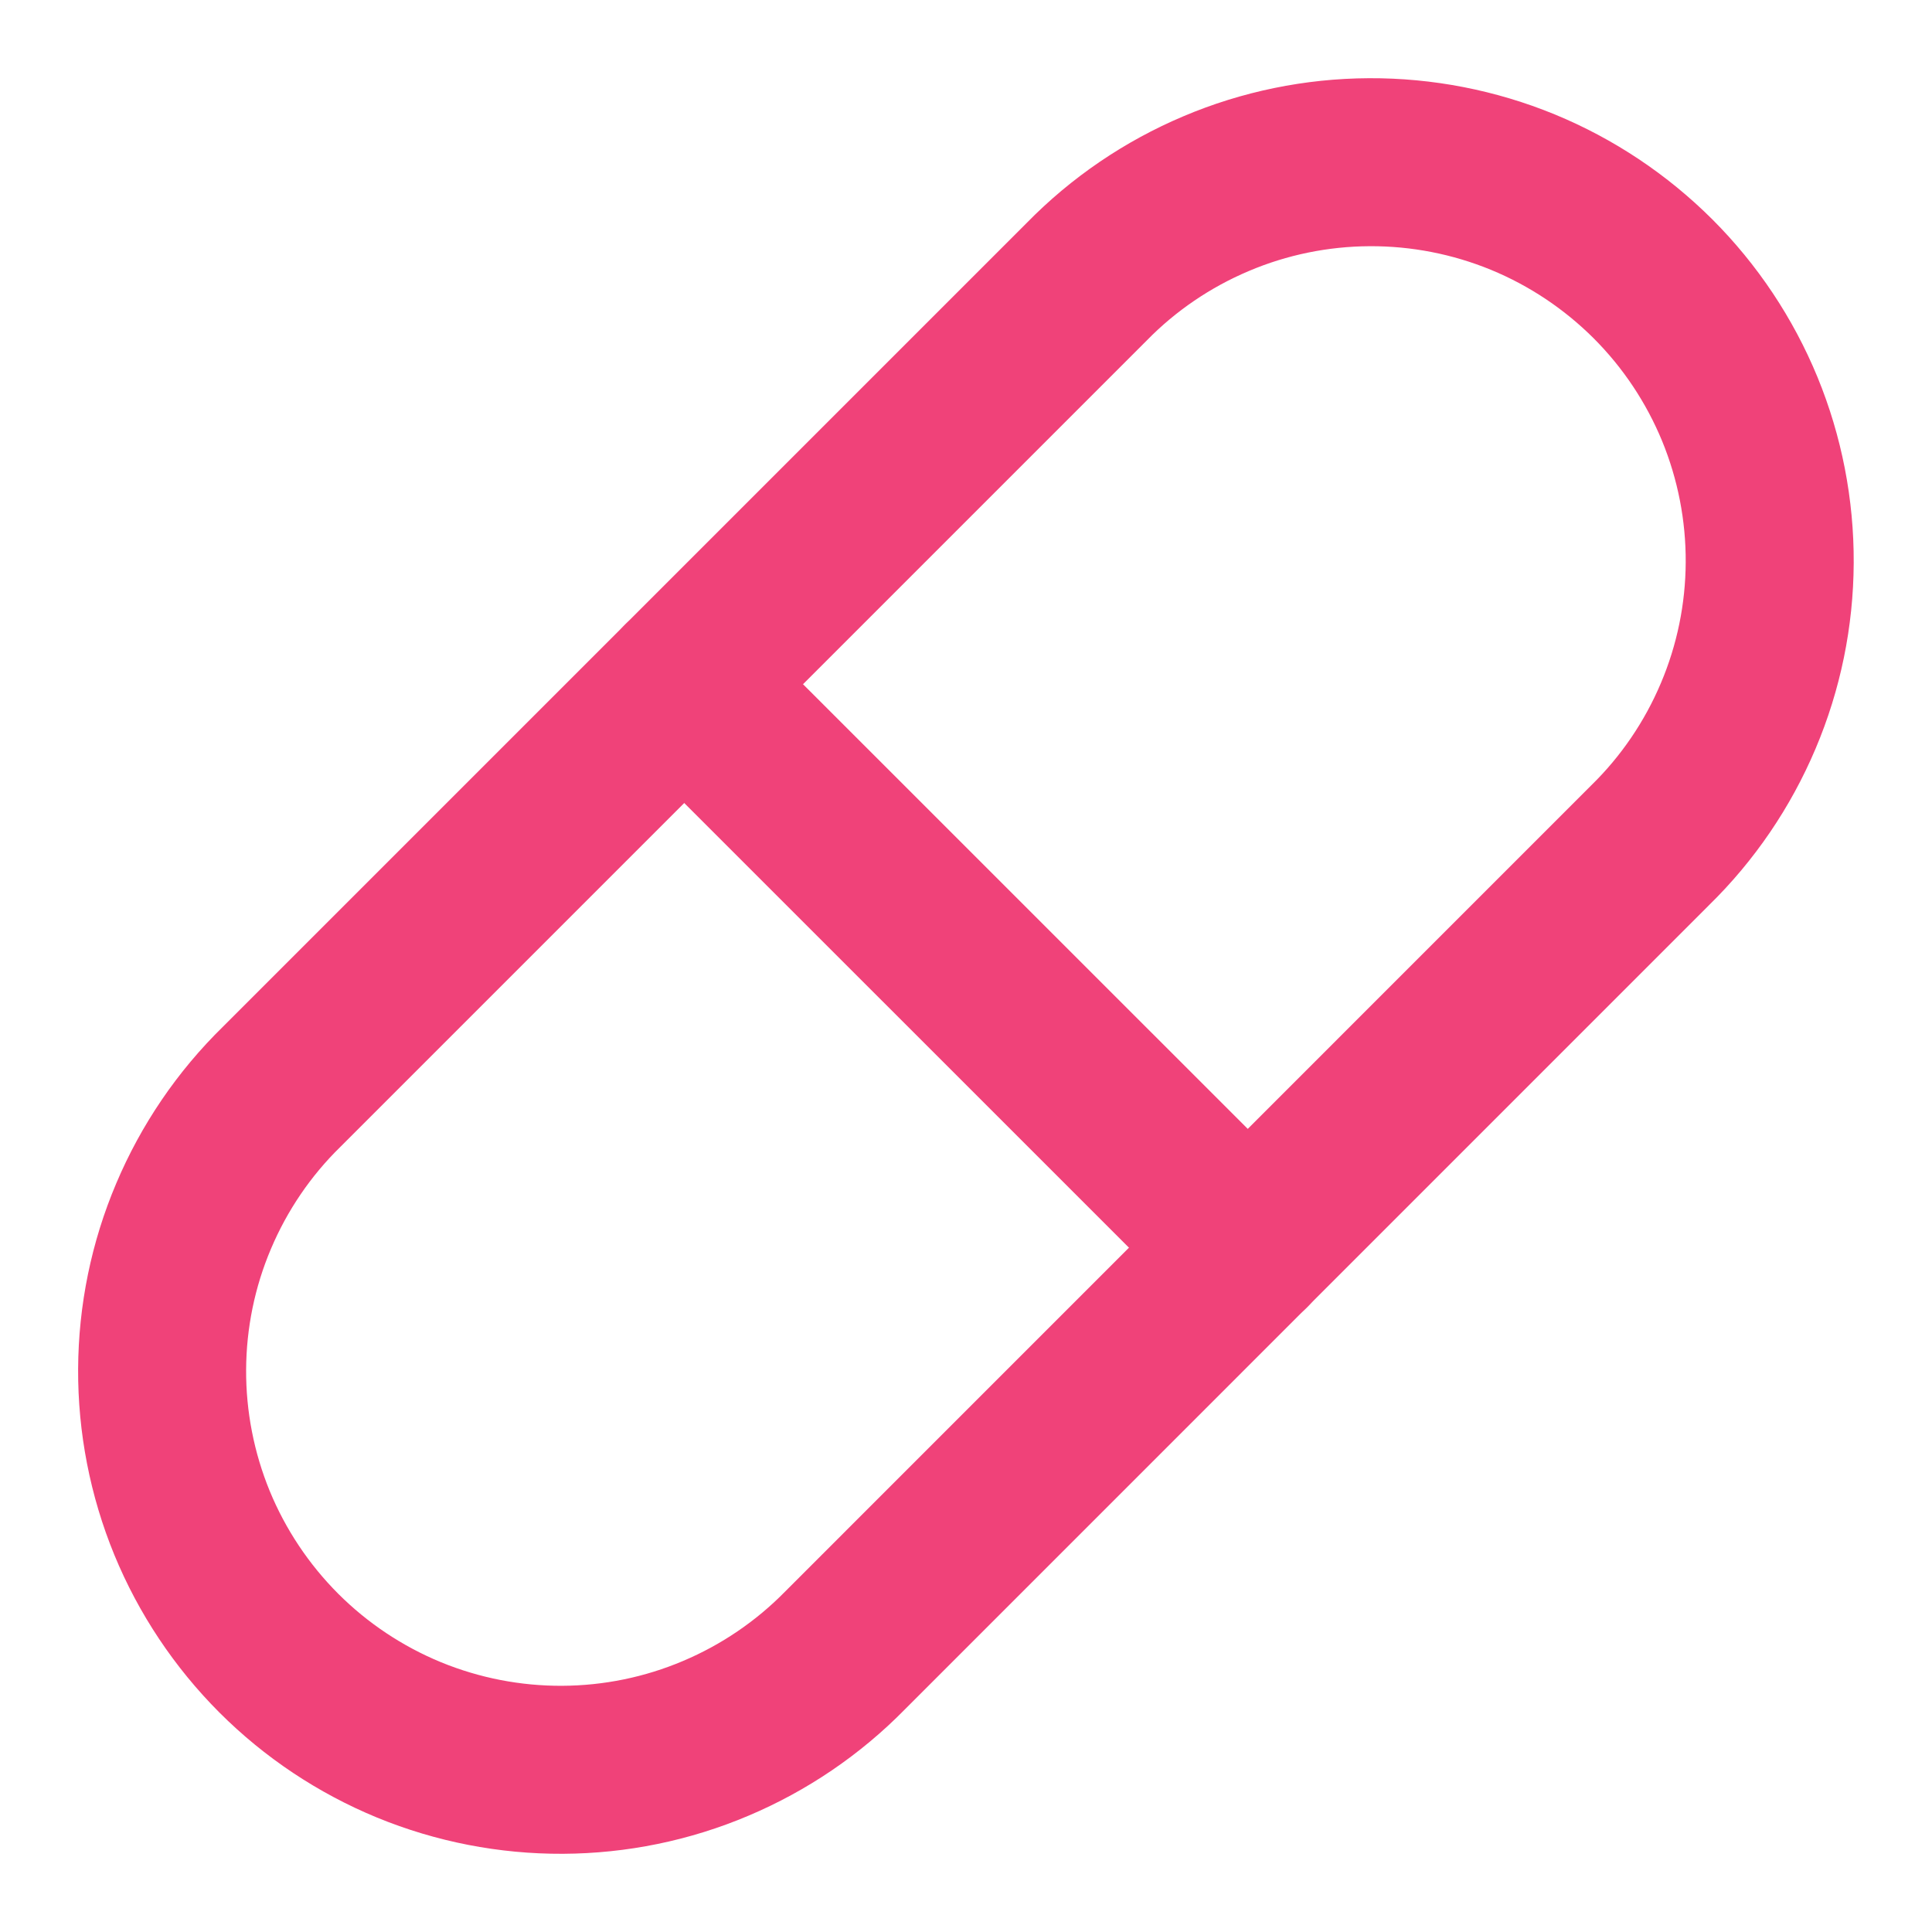
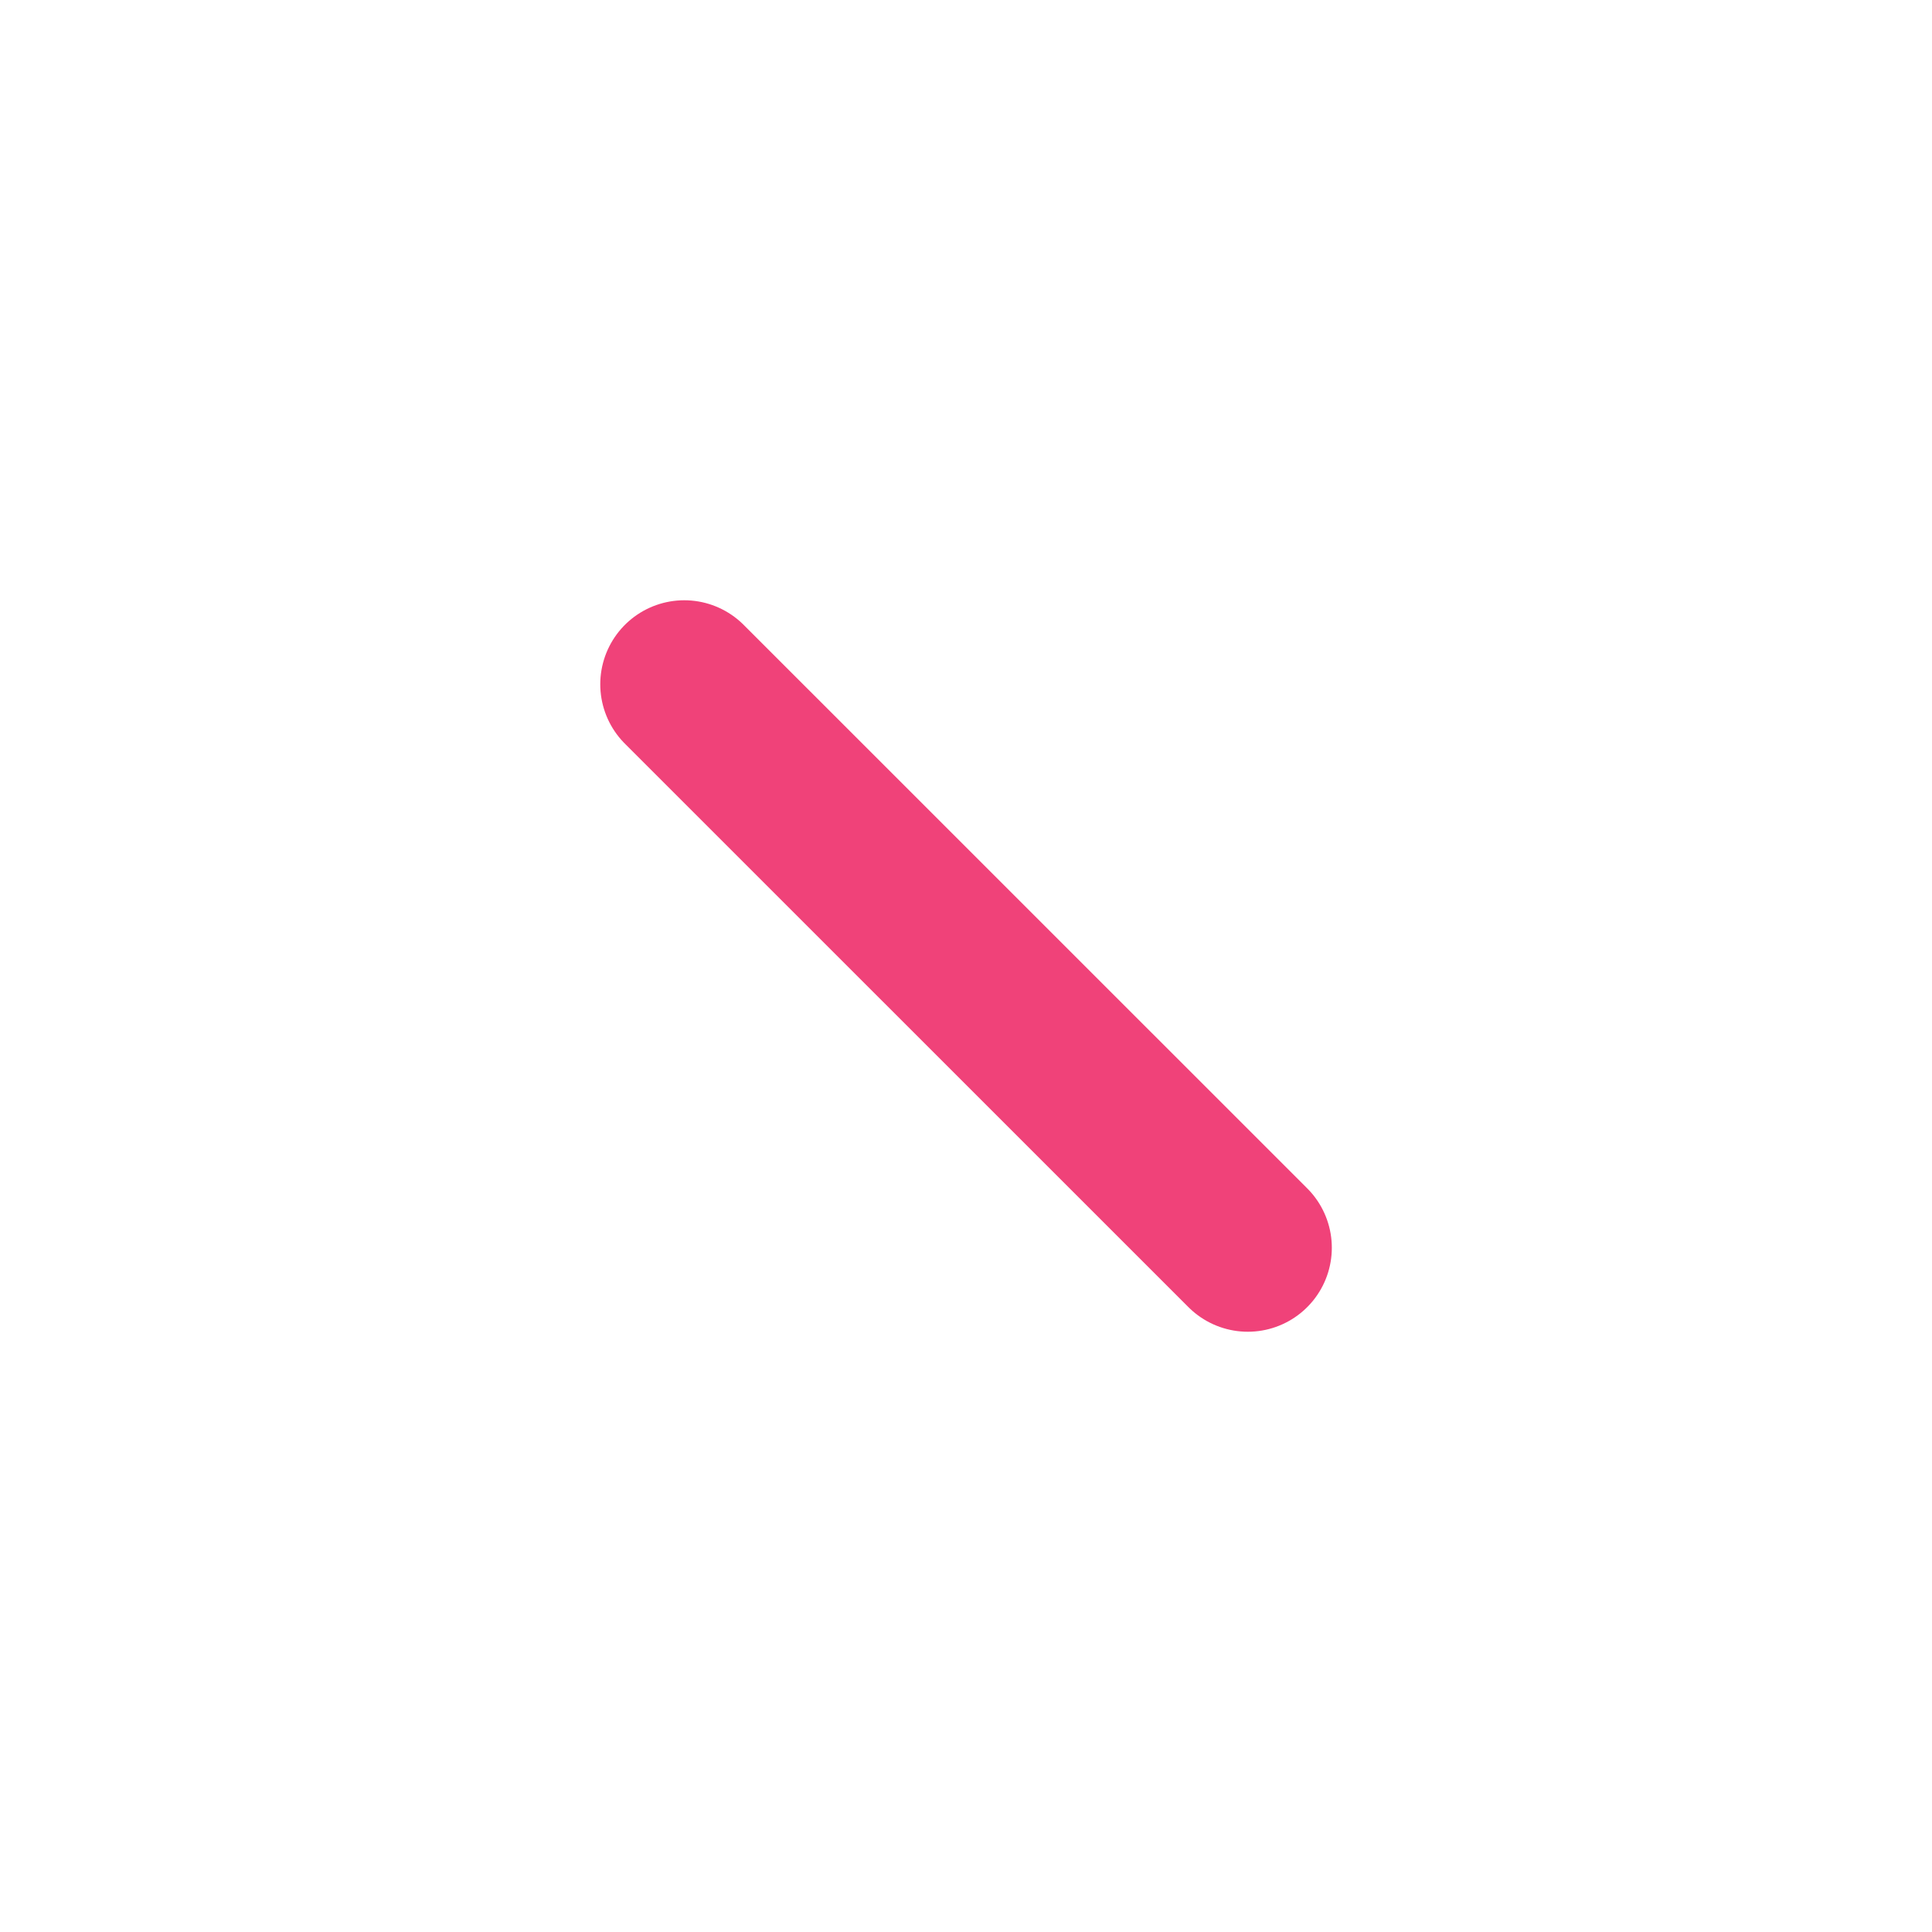
<svg xmlns="http://www.w3.org/2000/svg" width="23" height="23" viewBox="0 0 23 23" fill="none">
  <g id="Frame" clip-path="url(#clip0_2553_260)">
-     <path id="Vector" d="M10.062 19.646L19.645 10.062C20.093 9.624 20.449 9.1 20.693 8.523C20.938 7.945 21.065 7.325 21.068 6.698C21.071 6.071 20.95 5.45 20.712 4.87C20.473 4.29 20.122 3.763 19.679 3.32C19.235 2.877 18.709 2.526 18.129 2.287C17.549 2.049 16.928 1.928 16.301 1.931C15.674 1.934 15.053 2.061 14.476 2.306C13.899 2.55 13.375 2.906 12.937 3.354L3.353 12.938C2.905 13.376 2.549 13.9 2.305 14.477C2.06 15.054 1.933 15.675 1.93 16.302C1.927 16.928 2.048 17.55 2.286 18.13C2.525 18.71 2.876 19.236 3.319 19.68C3.762 20.123 4.289 20.474 4.869 20.713C5.449 20.951 6.07 21.072 6.697 21.069C7.324 21.066 7.945 20.939 8.522 20.694C9.099 20.45 9.623 20.094 10.062 19.646Z" stroke="#F04279" stroke-width="2" stroke-linecap="round" />
    <path id="Vector_2" d="M8.146 8.146L14.855 14.854" stroke="#F04279" stroke-width="2" stroke-linecap="round" />
  </g>
  <defs>
    <clipPath id="clip0_2553_260">
      <rect width="23" height="23" fill="white" />
    </clipPath>
  </defs>
</svg>